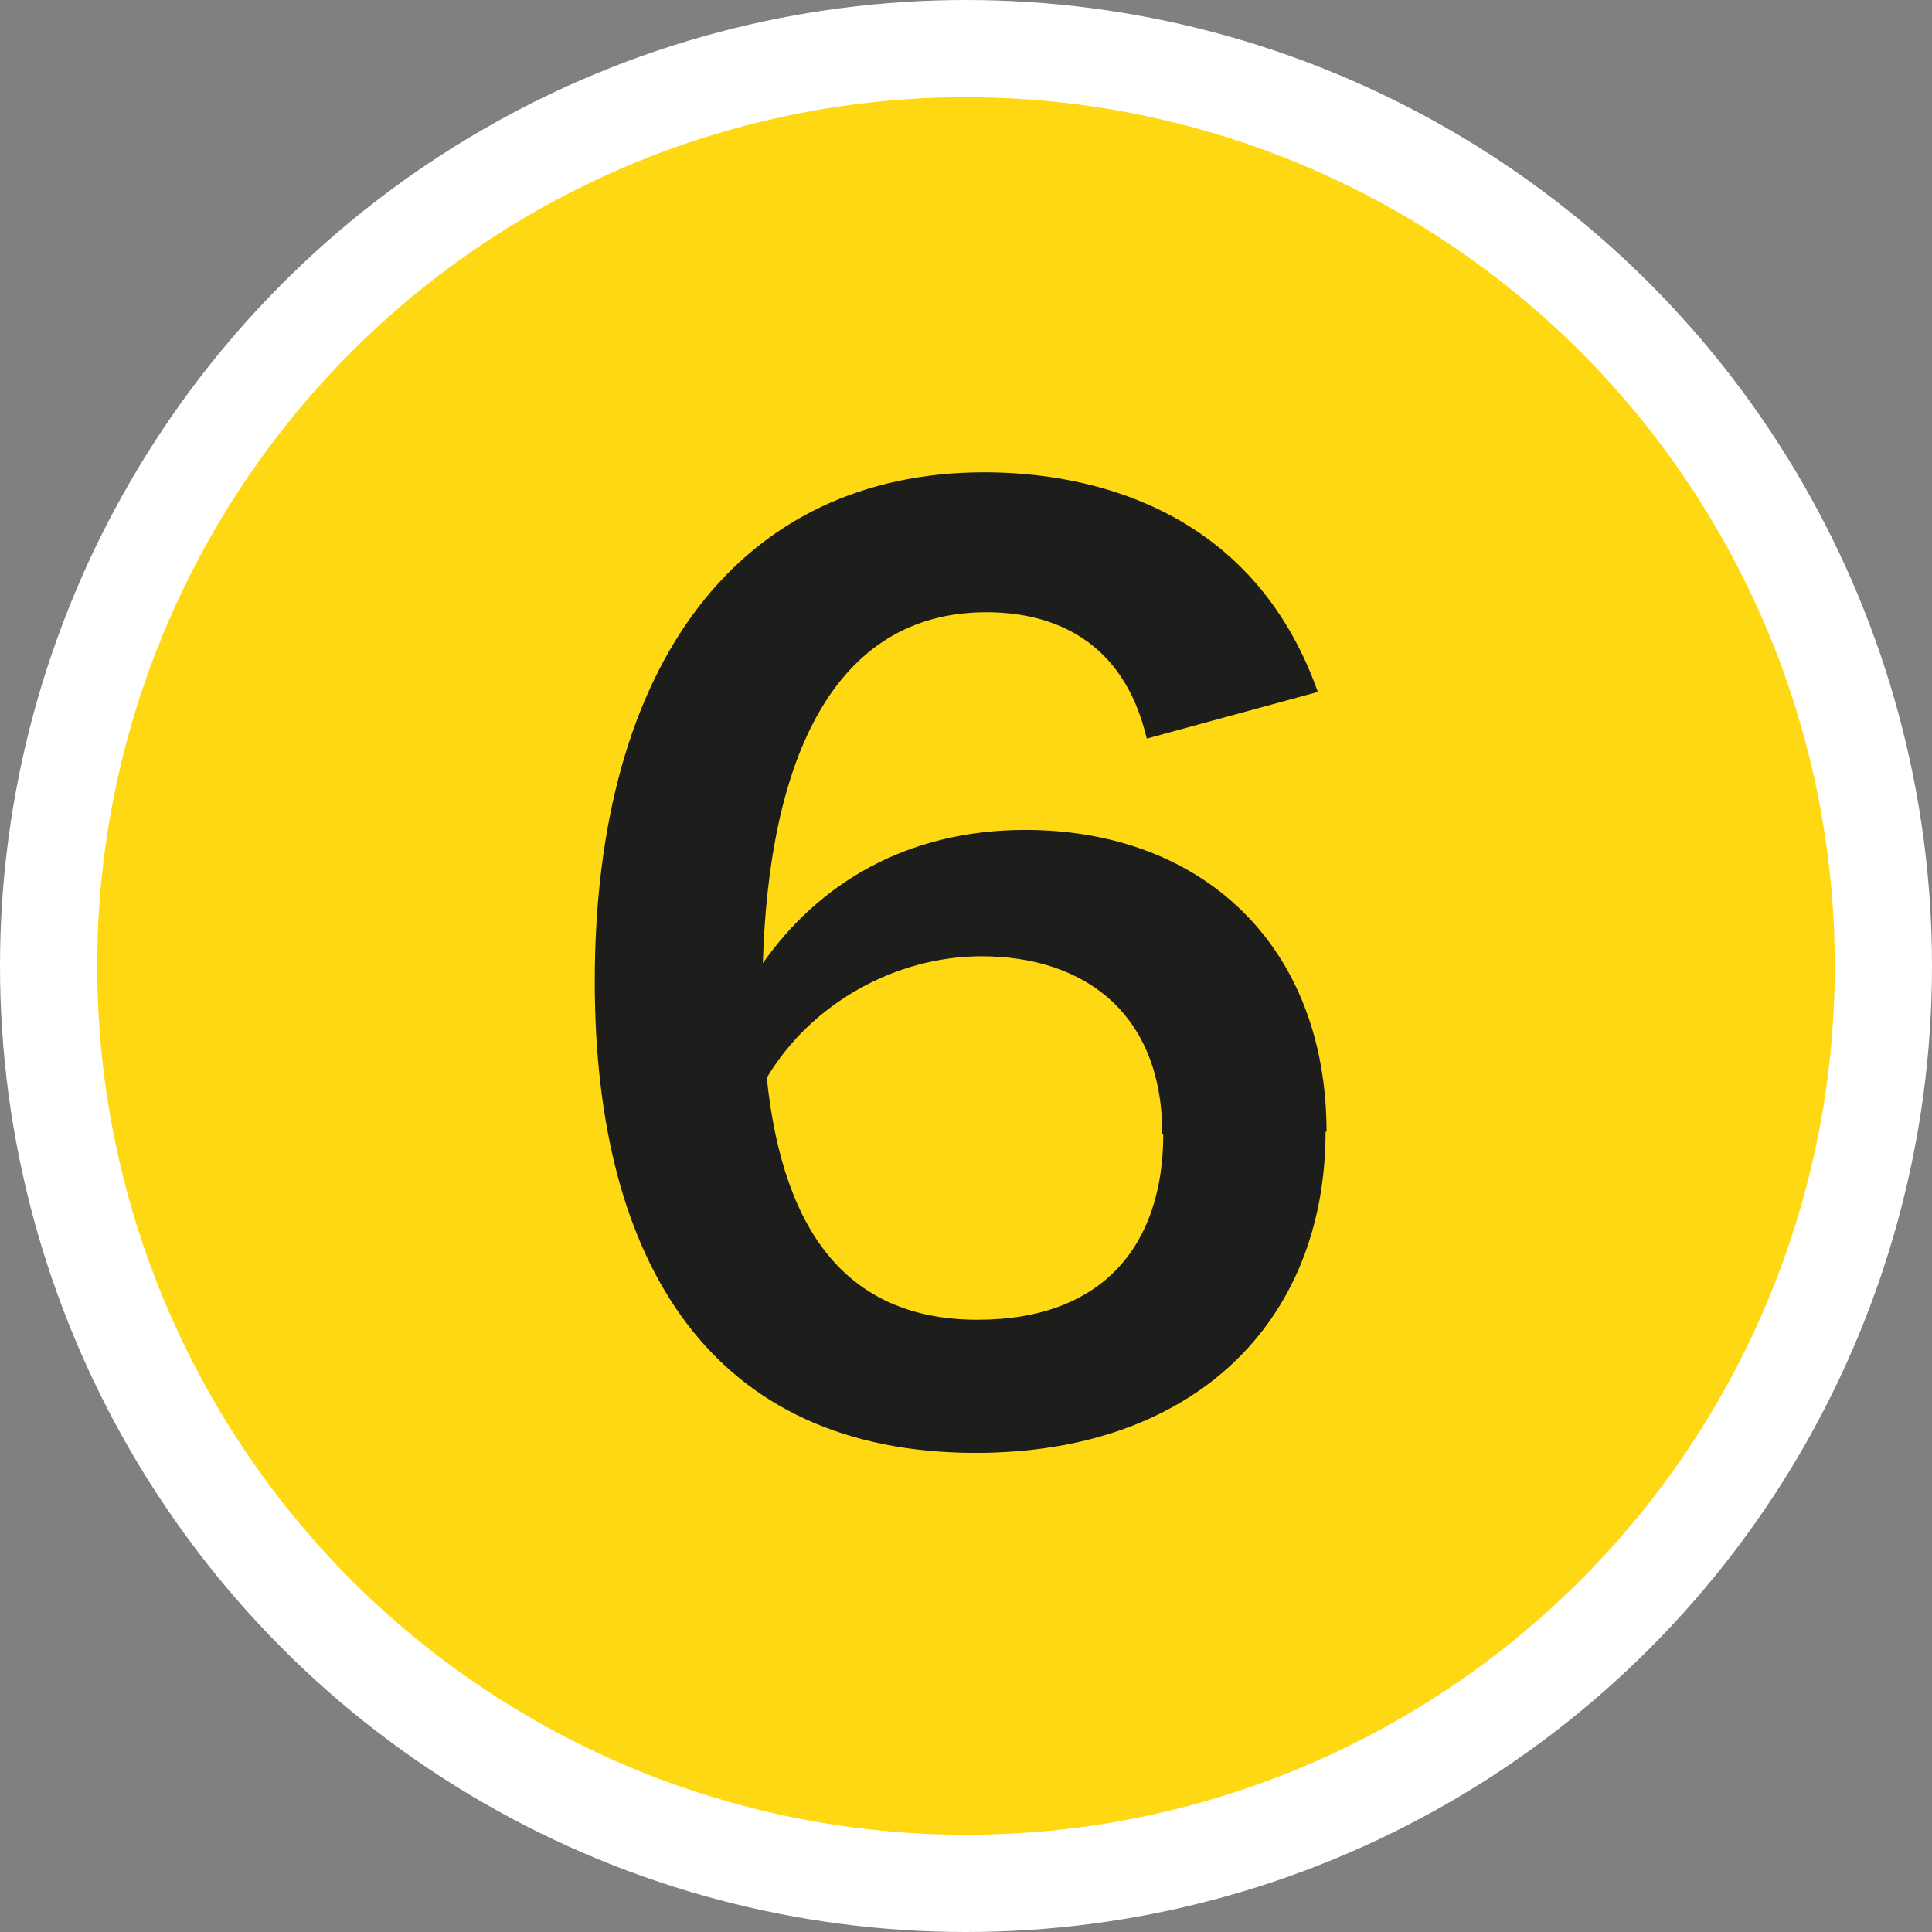
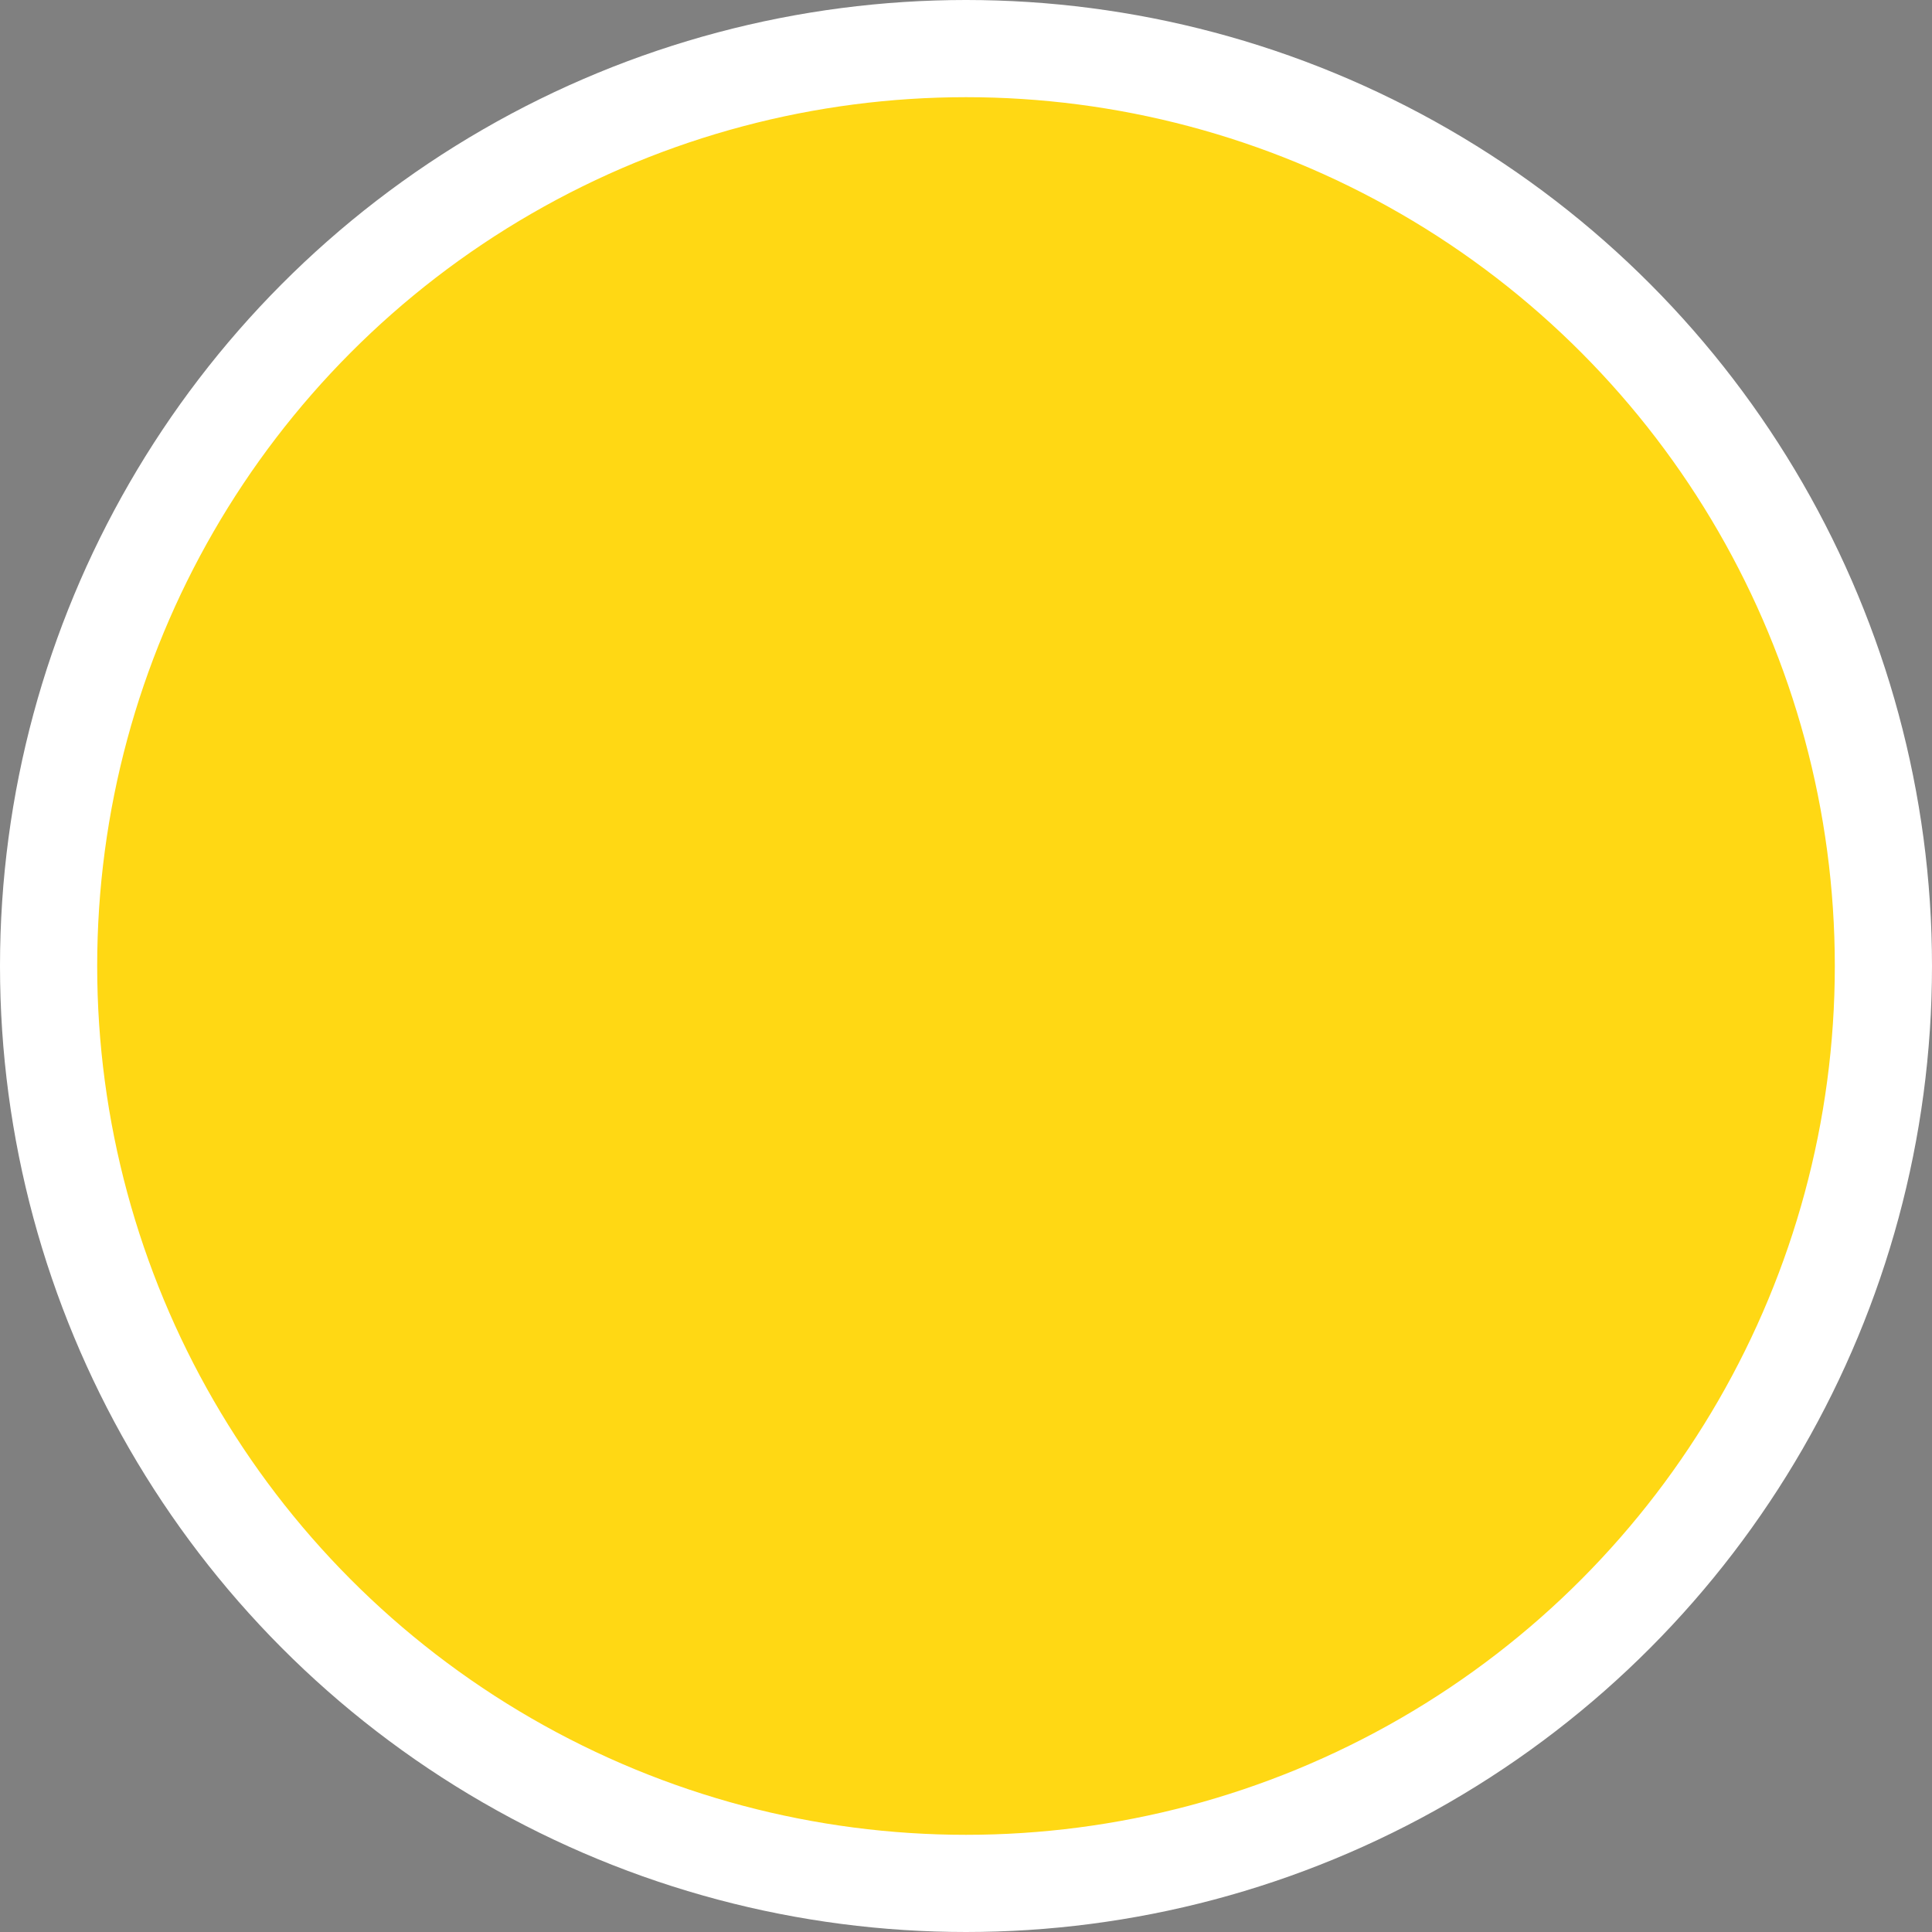
<svg xmlns="http://www.w3.org/2000/svg" id="Layer_2" viewBox="0 0 19.88 19.88" width="19.88" height="19.88" x="0" y="0">
  <rect x="0" y="0" width="19.88" height="19.88" fill="#808080" stroke="none" />
  <defs>
    <style>.cls-1{fill:#1d1d1b;}.cls-2{fill:#ffd814;stroke:#fff;stroke-miterlimit:10;}</style>
  </defs>
  <g id="Drivers">
    <circle class="cls-2" cx="9.94" cy="9.94" r="9.44" />
-     <path class="cls-1" d="m13.64,11.64c0,1.98-1.37,3.31-3.6,3.31-2.7,0-3.92-1.93-3.92-4.85,0-3.29,1.51-5.24,4.01-5.24,1.04,0,2.75.34,3.43,2.26l-1.76.48c-.24-1.02-.97-1.3-1.65-1.3-1.58,0-2.24,1.53-2.3,3.61.57-.81,1.47-1.37,2.7-1.37,1.81,0,3.1,1.18,3.1,3.11Zm-1.68.03c0-1.25-.81-1.83-1.86-1.83-.88,0-1.75.48-2.21,1.25.17,1.64.87,2.49,2.17,2.49s1.91-.78,1.91-1.91Z" />
  </g>
</svg>